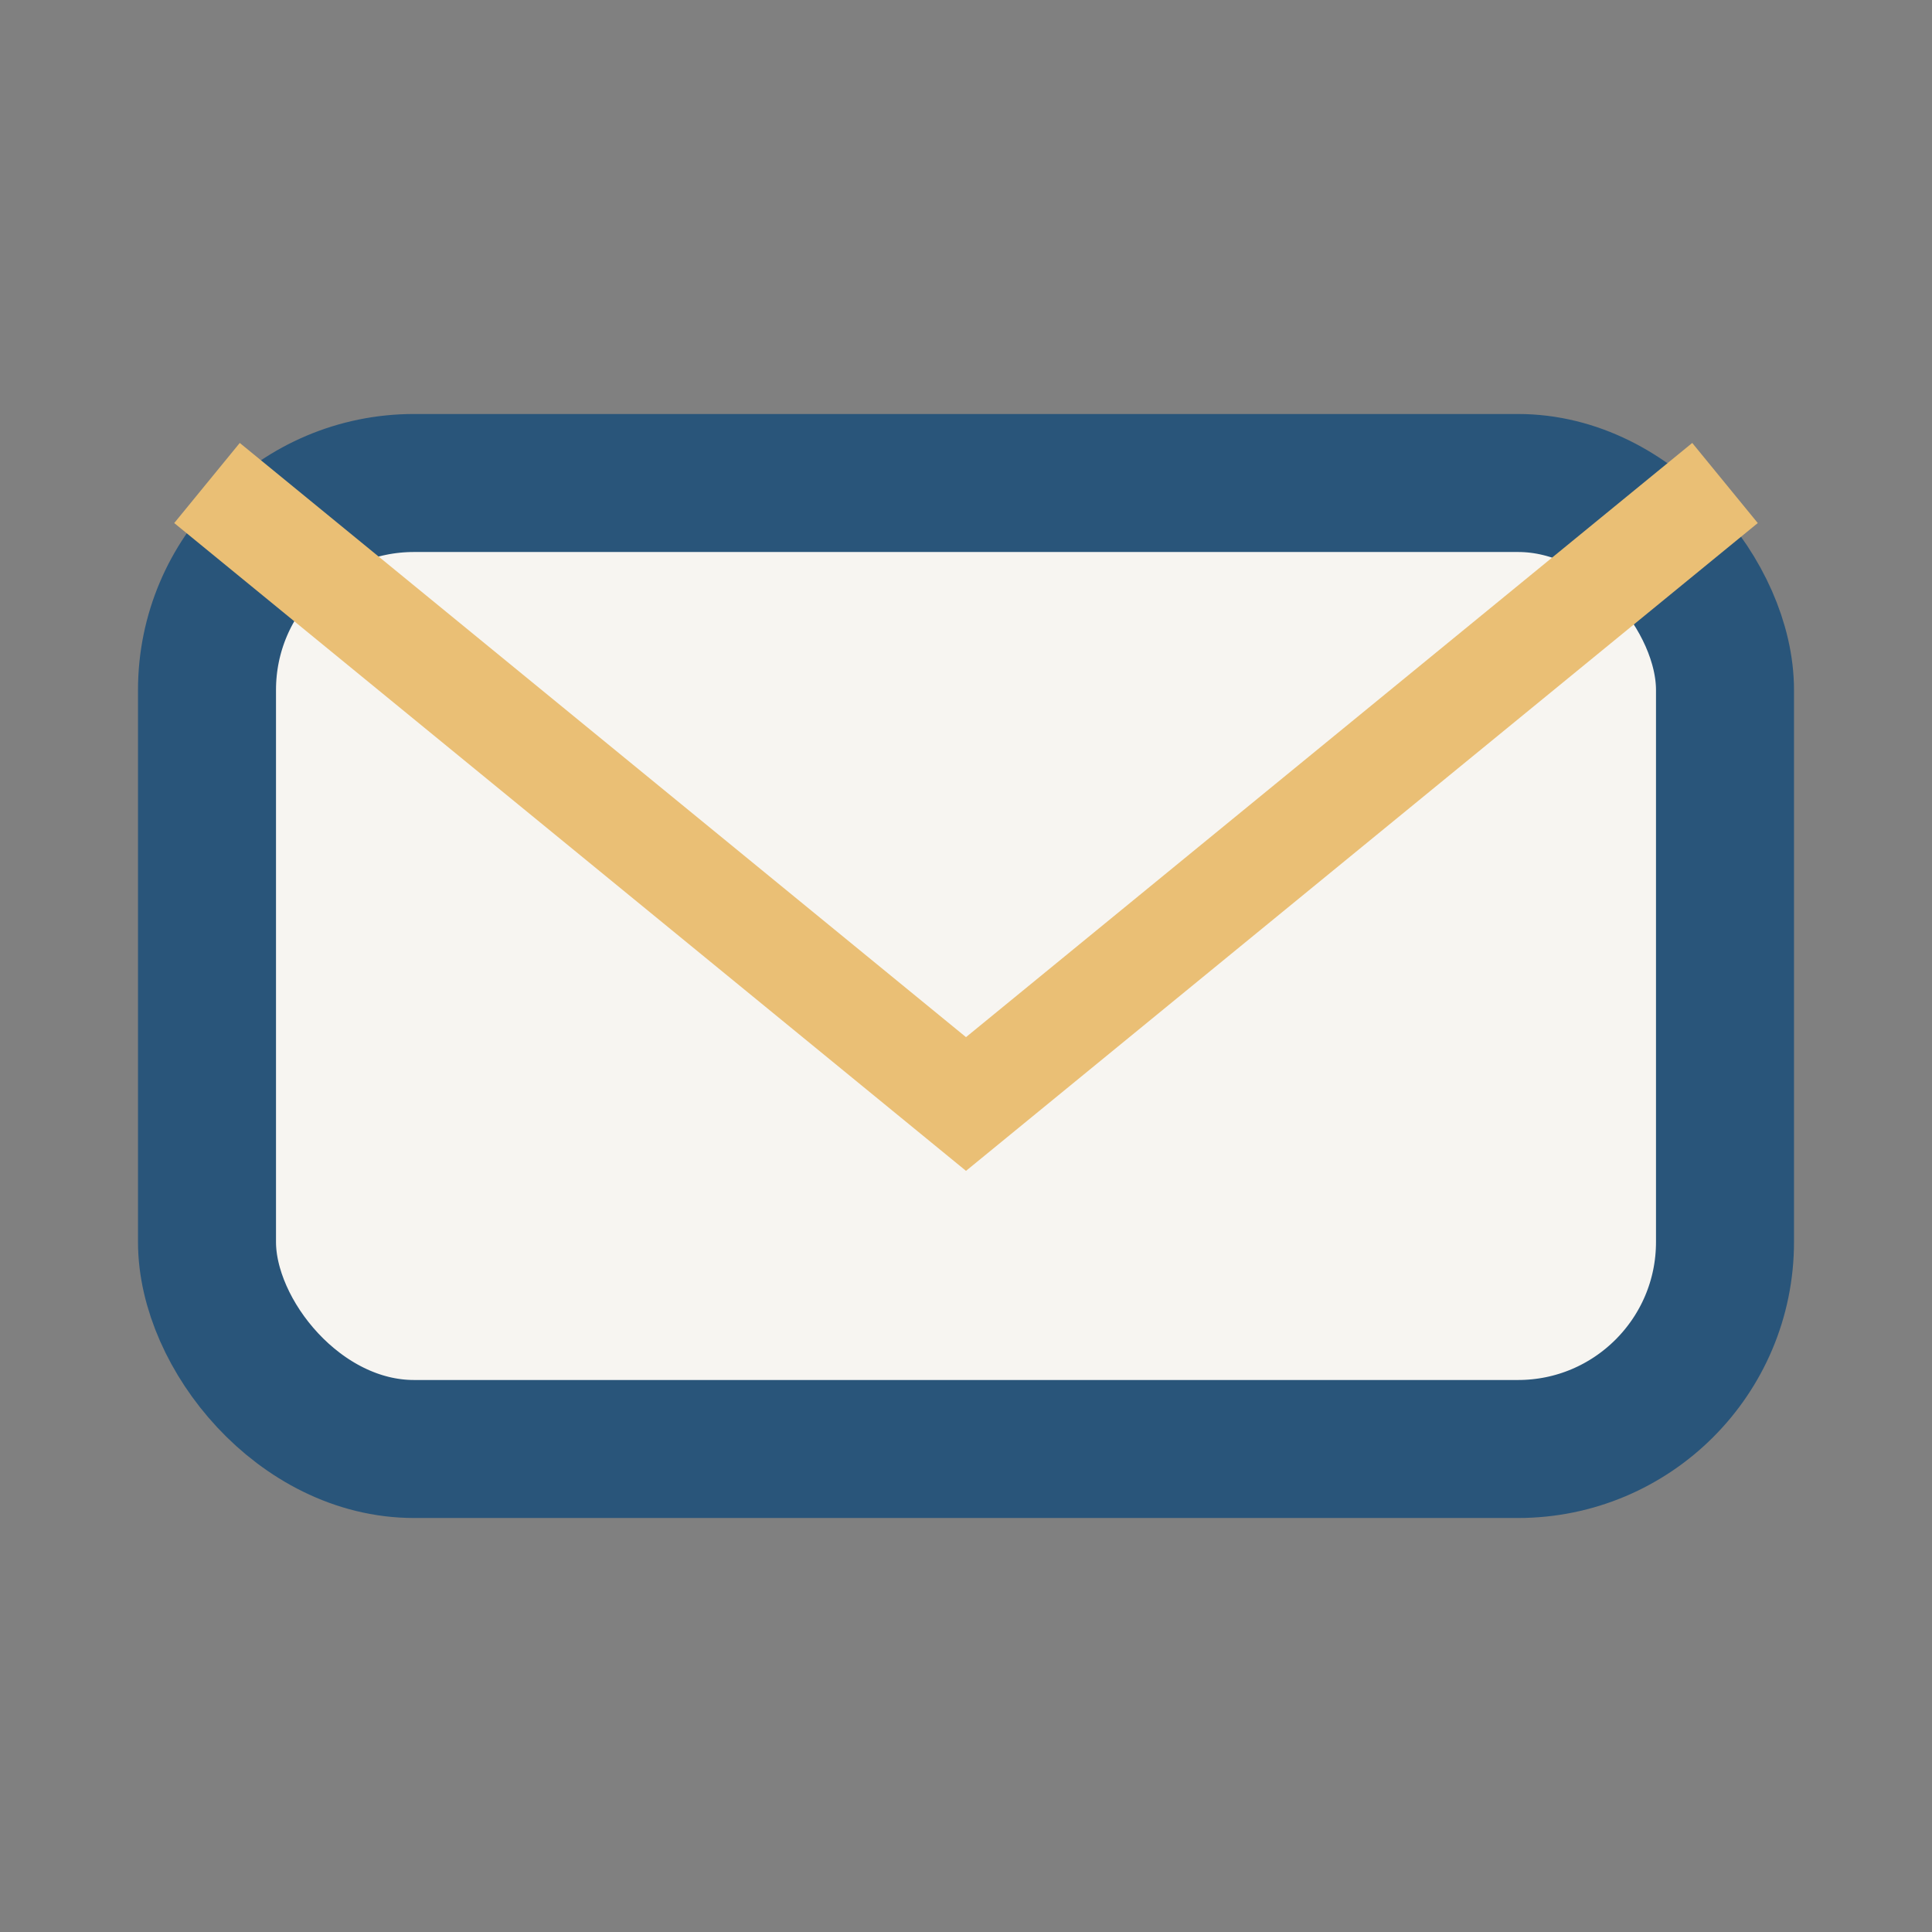
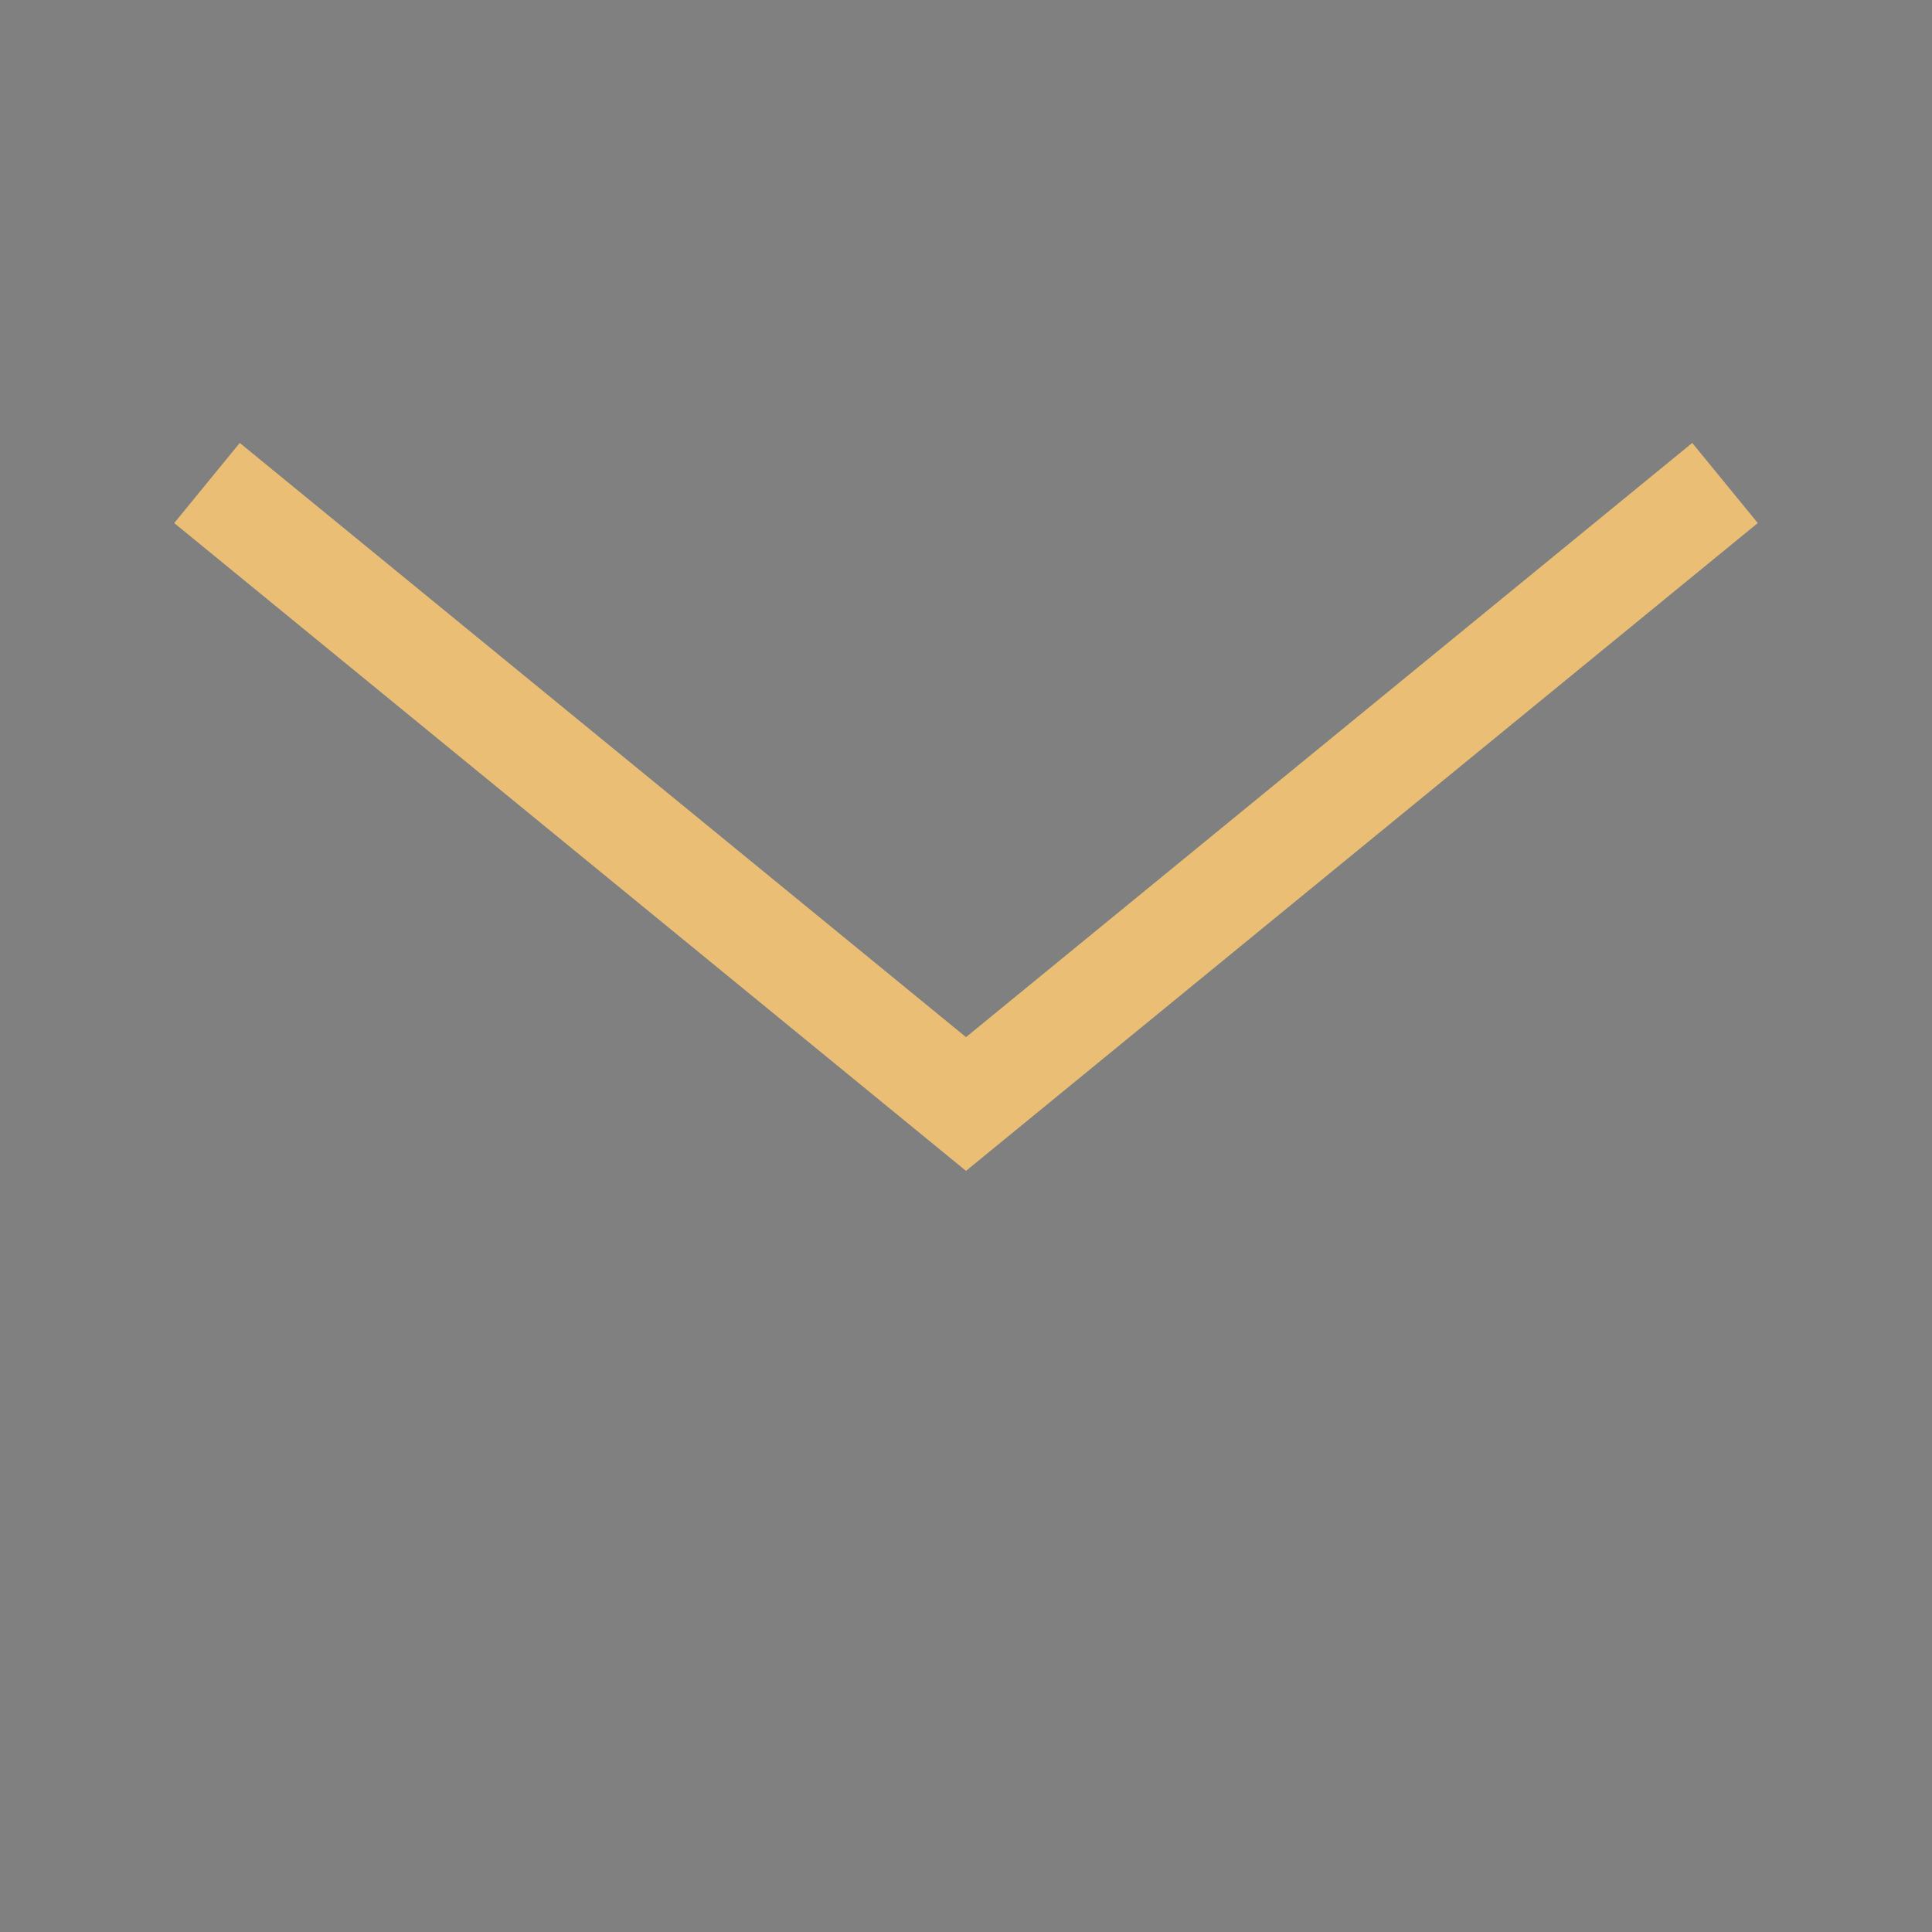
<svg xmlns="http://www.w3.org/2000/svg" width="28" height="28" viewBox="0 0 28 28">
  <rect x="0" y="0" width="28" height="28" fill="#808080" stroke="none" />
-   <rect x="3" y="7" width="22" height="14" rx="3" fill="#F7F5F1" stroke="#29557A" stroke-width="2" />
  <path d="M3 7l11 9 11-9" fill="none" stroke="#EABF75" stroke-width="1.5" />
</svg>